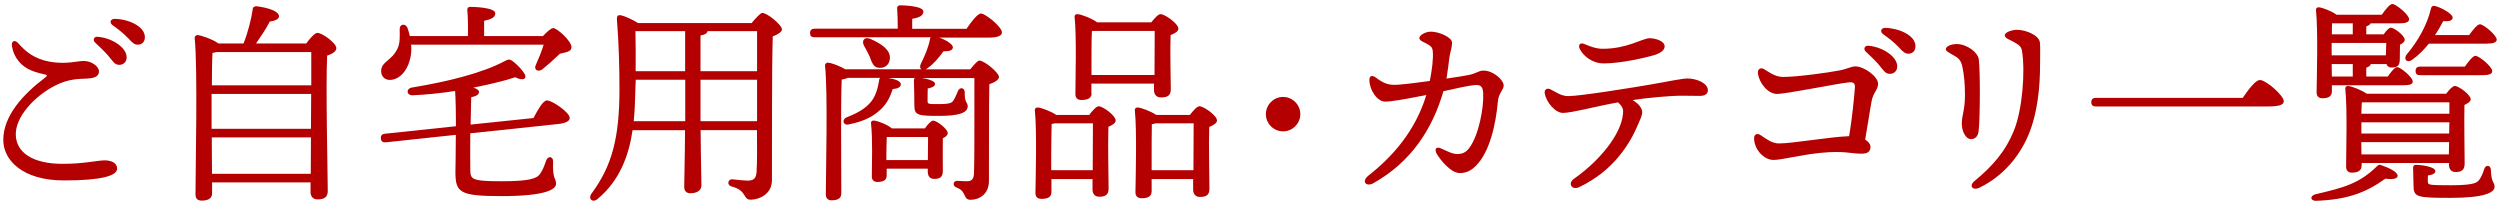
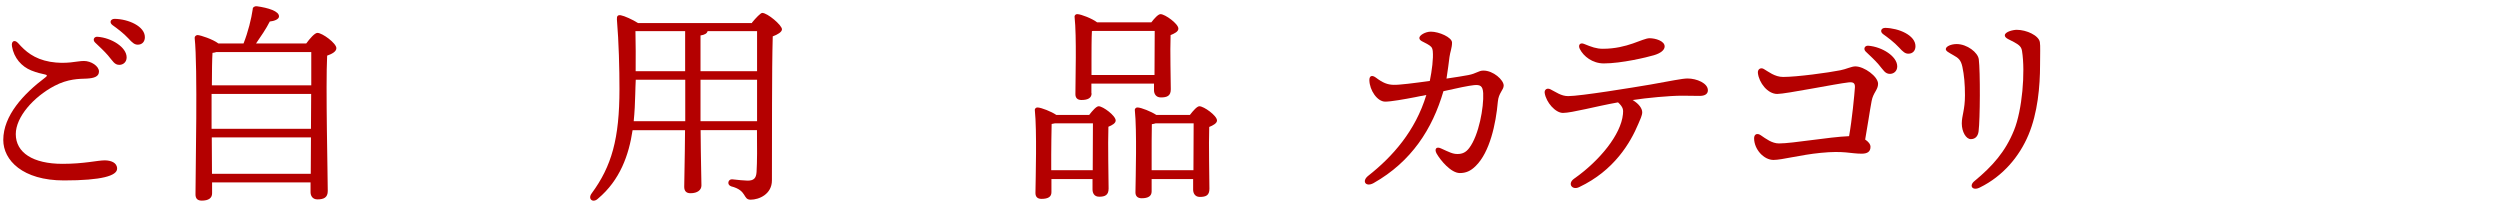
<svg xmlns="http://www.w3.org/2000/svg" version="1.1" id="レイヤー_1" x="0px" y="0px" width="244px" height="20px" viewBox="0 0 244 20" style="enable-background:new 0 0 244 20;" xml:space="preserve">
  <style type="text/css">
	.st0{fill:#B40000;}
</style>
  <g>
    <path class="st0" d="M11.43,16.46c0,0.69-1.49,1.15-5.19,1.15c-4.03,0-5.92-1.97-5.92-3.95c0-2.39,1.99-4.51,4.09-6.09   C4.67,7.39,4.59,7.3,4.36,7.26C4.06,7.2,3.58,7.09,3.06,6.88C2.11,6.5,1.36,5.66,1.17,4.53C1.08,4.01,1.42,3.82,1.78,4.22   c0.69,0.78,1.53,1.53,3.11,1.81c1.62,0.27,2.6-0.08,3.3-0.08s1.47,0.5,1.47,1.03c0,0.5-0.48,0.65-1.18,0.69   C7.72,7.7,6.65,7.68,5.3,8.39c-2.02,1.07-3.76,3.02-3.76,4.7c0,1.81,1.68,2.9,4.56,2.9c2.14,0,3.4-0.34,4.14-0.34   C10.83,15.66,11.43,15.87,11.43,16.46z M12.36,5.6c0,0.48-0.36,0.73-0.71,0.73c-0.48,0-0.63-0.36-1.11-0.92   c-0.36-0.42-0.84-0.86-1.26-1.26C9.02,3.9,9.17,3.56,9.52,3.59C10.89,3.69,12.36,4.61,12.36,5.6z M14.14,3.63   c0,0.44-0.27,0.73-0.69,0.73c-0.31,0-0.52-0.17-0.92-0.61c-0.46-0.5-1.09-0.97-1.55-1.3c-0.34-0.25-0.19-0.61,0.21-0.61   C12.53,1.86,14.14,2.56,14.14,3.63z" />
    <path class="st0" d="M29.89,4.24c0.34-0.46,0.82-1.03,1.09-1.03c0.48,0,1.85,1.01,1.85,1.49c0,0.34-0.44,0.57-0.9,0.73   c-0.15,2.98,0.06,11.72,0.06,13.21c0,0.65-0.4,0.82-1.01,0.82c-0.5,0-0.67-0.38-0.67-0.71V17.8H20.7v1.07   c0,0.46-0.34,0.71-1.01,0.71c-0.42,0-0.61-0.21-0.61-0.61c0-2.35,0.23-12.37-0.08-15.26c-0.02-0.15,0.13-0.29,0.29-0.29   c0.29,0.02,1.47,0.4,2.02,0.82h2.46c0.44-1.11,0.76-2.39,0.9-3.36c-0.02-0.15,0.15-0.29,0.4-0.27c1.09,0.15,2.2,0.48,2.16,1.01   c-0.02,0.27-0.48,0.44-0.9,0.48c-0.34,0.69-0.88,1.47-1.34,2.14H29.89z M20.65,12.57h9.7l0.02-3.4h-9.72c0,1.01,0,1.85,0,2.14   V12.57z M30.38,8.33c0-1.41,0-2.6,0-3.25h-9.26c-0.1,0.04-0.23,0.06-0.38,0.08c-0.04,0.61-0.06,1.91-0.06,3.17H30.38z M30.33,16.96   l0.02-3.55h-9.68l0.02,3.55H30.33z" />
-     <path class="st0" d="M52.07,11.52c0.4-0.78,0.92-1.68,1.28-1.72c0.48-0.04,2.2,1.13,2.25,1.68c0.04,0.31-0.34,0.55-1.18,0.63   l-8.52,0.9c0,1.43-0.02,2.79,0,3.55c0.02,0.92,0.06,1.13,3.02,1.13c2.65,0,3.46-0.23,3.8-0.73c0.23-0.31,0.46-0.9,0.59-1.3   c0.15-0.46,0.69-0.42,0.67,0.1c-0.06,1.83,0.29,1.57,0.29,2.18c0,0.55-1.03,1.2-5.31,1.2c-4.14,0-4.51-0.36-4.51-2.39   c0-0.36,0.04-1.85,0.04-3.59l-6.82,0.73c-0.27,0.02-0.46-0.04-0.5-0.38c-0.02-0.31,0.15-0.44,0.42-0.46l6.91-0.73   c0-1.22-0.02-2.46-0.08-3.44c-1.36,0.21-2.79,0.36-4.14,0.42c-0.61,0.02-0.69-0.65-0.06-0.76C43.8,7.95,47.09,7.11,49.19,6   c0.48-0.25,0.57-0.27,0.99,0.08c0.42,0.34,0.84,0.82,1.03,1.15c0.25,0.44-0.15,0.71-0.92,0.31c-1.03,0.34-2.48,0.69-4.09,1.01   c0.31,0.1,0.55,0.25,0.55,0.42c0,0.27-0.27,0.42-0.76,0.52c-0.02,0.78-0.04,1.7-0.06,2.67L52.07,11.52z M52.99,3.52   c0.36-0.38,0.78-0.78,1.01-0.78c0.36,0,1.81,1.28,1.78,1.89c-0.02,0.42-0.57,0.48-1.13,0.61c-0.61,0.59-1.24,1.15-1.72,1.53   c-0.44,0.31-0.86,0.02-0.63-0.44c0.25-0.57,0.57-1.32,0.76-1.97H40.12c0.02,0.21,0.04,0.44,0.02,0.65c-0.1,1.55-0.99,2.79-2.1,2.79   c-0.48,0-0.84-0.34-0.84-0.86c0-0.94,1.07-1.01,1.62-2.25c0.25-0.55,0.19-1.26,0.19-1.87c0-0.48,0.55-0.57,0.76-0.1   c0.08,0.25,0.17,0.5,0.23,0.8h5.67c0.02-0.88,0-1.91-0.06-2.54c-0.02-0.21,0.1-0.31,0.29-0.31c0.36,0,2.44,0.06,2.44,0.63   c0,0.42-0.44,0.59-1.09,0.73v1.49H52.99z" />
    <path class="st0" d="M73.4,2.2c0.36-0.44,0.84-0.94,0.99-0.94c0.52,0,1.93,1.2,1.93,1.6c0,0.27-0.44,0.52-0.9,0.69   c-0.1,3.53-0.06,9.45-0.08,14.05c0,1.36-1.26,1.89-2.08,1.89c-0.78,0-0.31-0.9-1.89-1.3c-0.46-0.15-0.31-0.71,0.08-0.69   c0.55,0.06,1.22,0.13,1.51,0.13c0.59,0,0.84-0.21,0.88-0.84c0.06-0.94,0.06-2.52,0.04-4.09h-5.5c0.02,3,0.08,4.77,0.08,5.4   c0,0.44-0.38,0.76-1.07,0.76c-0.42,0-0.61-0.23-0.61-0.63c0-0.71,0.06-2.46,0.08-5.52h-5.12c-0.36,2.41-1.22,4.87-3.38,6.68   c-0.48,0.46-1.03,0.04-0.61-0.52c1.95-2.65,2.71-5.33,2.71-10.18c0-1.97-0.06-4.51-0.25-6.8c-0.02-0.34,0.1-0.44,0.38-0.4   c0.34,0.06,1.15,0.42,1.68,0.76H73.4z M66.88,11.84V10.2V7.78h-4.83C62.02,8.25,62.02,8.73,62,9.21c-0.02,0.84-0.06,1.72-0.15,2.62   H66.88z M62.02,3.04c0.02,1.3,0.04,2.6,0.02,3.91h4.83V3.04H62.02z M68.37,6.95h5.52V3.04h-4.83c-0.04,0.21-0.27,0.36-0.69,0.42   V6.95z M73.89,11.84V10.2V7.78h-5.52v2.41v1.64H73.89z" />
-     <path class="st0" d="M94.32,2.83c0.46-0.69,1.09-1.51,1.43-1.51c0.42,0,2.04,1.3,2.04,1.85c0,0.29-0.38,0.5-1.22,0.5h-4.89   c0.65,0.23,1.3,0.65,1.32,0.92c0,0.31-0.27,0.42-0.92,0.42c-0.48,0.67-0.97,1.24-1.57,1.66c-0.06,0.04-0.13,0.08-0.19,0.1h4.37   c0.34-0.42,0.73-0.86,0.88-0.86c0.52,0,1.93,1.2,1.93,1.6c0,0.29-0.46,0.55-0.94,0.71c-0.06,2.39-0.02,6.3-0.04,9.45   c0,1.3-0.97,1.83-1.78,1.83c-0.8,0-0.34-0.82-1.39-1.2c-0.44-0.17-0.31-0.67,0.08-0.65c0.29,0.02,0.69,0.04,0.94,0.04   c0.46,0,0.65-0.19,0.69-0.73c0.04-1.09,0.04-3.15,0.04-4.66V7.62H90c0.52,0.08,1.26,0.27,1.26,0.57c0,0.23-0.27,0.36-0.71,0.44   c-0.02,0.15-0.02,1.11-0.02,1.24c0,0.31,0.13,0.29,1.2,0.29c1.26,0,1.22-0.25,1.34-0.38c0.13-0.19,0.29-0.59,0.42-0.88   c0.17-0.44,0.67-0.36,0.67,0.13c-0.04,0.97,0.29,0.97,0.29,1.34c0,0.65-0.9,0.94-2.75,0.94c-2.08,0-2.46-0.04-2.46-1.01   c0-0.46-0.02-1.95-0.04-2.35c-0.02-0.19,0.02-0.29,0.1-0.34h-2.62c0.63,0.08,1.24,0.31,1.24,0.61c0,0.27-0.25,0.42-0.8,0.48   c-0.23,0.76-0.59,1.43-1.11,1.93c-0.67,0.65-1.57,1.2-3.17,1.51c-0.46,0.15-0.78-0.4-0.21-0.69c1.15-0.44,1.81-0.88,2.27-1.39   c0.44-0.46,0.73-1.18,0.88-2.1c0.02-0.19,0.04-0.29,0.13-0.36h-3.19c-0.15,0.08-0.36,0.13-0.57,0.17   c-0.06,1.03-0.06,4.35-0.06,5.02l0.02,6.07c0,0.46-0.29,0.69-0.94,0.69c-0.38,0-0.57-0.21-0.57-0.59c0-2.06,0.21-9.99-0.08-12.56   c-0.02-0.15,0.13-0.29,0.29-0.29c0.29,0.02,1.13,0.31,1.68,0.65h7.45c-0.15-0.08-0.19-0.29-0.06-0.55c0.36-0.73,0.71-1.49,0.9-2.44   c0-0.04,0.02-0.08,0.04-0.13h-11.3c-0.27,0-0.46-0.08-0.46-0.42c0-0.31,0.19-0.42,0.46-0.42h8.1c0-0.69-0.02-1.45-0.06-1.97   c-0.02-0.21,0.1-0.31,0.29-0.31c0.36,0,2.27,0.06,2.27,0.61c0,0.42-0.44,0.59-1.09,0.71v0.97H94.32z M84.87,5.5   c-0.15-0.34-0.36-0.71-0.55-1.05C84.07,3.96,84.37,3.52,85,3.82c0.99,0.44,1.95,1.05,1.85,1.93c-0.06,0.57-0.48,0.94-1.11,0.86   C85.21,6.57,85.08,6.02,84.87,5.5z M90.27,12.53c0.25-0.36,0.61-0.76,0.8-0.76c0.36,0,1.43,0.82,1.43,1.22   c0,0.21-0.21,0.38-0.48,0.5c-0.02,0.86,0,2.67,0,3.17c0,0.65-0.29,0.8-0.86,0.8c-0.48,0-0.61-0.38-0.61-0.71v-0.29h-4.01v0.67   c0,0.44-0.31,0.63-0.9,0.63c-0.36,0-0.55-0.19-0.55-0.55c0-1.2,0.1-3.53-0.08-5.19c-0.02-0.17,0.13-0.29,0.31-0.25   c0.4,0.04,1.3,0.4,1.72,0.76H90.27z M90.56,15.62c0-0.73,0.02-1.64,0.02-2.25h-4.03c-0.02,0.42-0.04,1.34-0.04,1.7v0.55H90.56z" />
    <path class="st0" d="M106.31,11.21c0.31-0.4,0.69-0.84,0.92-0.84c0.42,0,1.66,0.92,1.66,1.39c0,0.27-0.34,0.46-0.71,0.61   c-0.06,1.62,0.02,5.23,0.02,6.03c0,0.65-0.36,0.8-0.92,0.8c-0.5,0-0.65-0.38-0.65-0.71v-1.01h-4.01v1.28   c0,0.44-0.31,0.65-0.97,0.65c-0.38,0-0.59-0.19-0.59-0.57c0.02-1.51,0.15-6.07-0.06-8.08c-0.02-0.17,0.13-0.29,0.29-0.27   c0.34,0.02,1.3,0.38,1.81,0.73H106.31z M106.65,16.62c0-1.55,0.02-3.63,0.02-4.58h-3.72c-0.1,0.02-0.21,0.04-0.31,0.06   c-0.02,0.63-0.04,2.56-0.04,3v1.51H106.65z M106.54,9.11c0,0.44-0.34,0.65-0.99,0.65c-0.4,0-0.59-0.21-0.59-0.57   c0-1.45,0.13-5.58-0.08-7.54c-0.02-0.17,0.13-0.29,0.29-0.27c0.36,0.02,1.41,0.42,1.91,0.8h5.29c0.31-0.4,0.67-0.8,0.9-0.8   c0.44,0,1.74,0.94,1.74,1.41c0,0.29-0.36,0.48-0.76,0.63c-0.06,1.57,0.02,4.49,0.02,5.29c0,0.65-0.36,0.8-0.97,0.8   c-0.5,0-0.67-0.38-0.67-0.71V8.16h-6.11V9.11z M112.68,7.32c0-1.41,0.02-3.42,0.02-4.3h-6.03l-0.1,0.02   c-0.04,0.57-0.04,2.33-0.04,2.73v1.55H112.68z M116.14,11.21c0.31-0.4,0.69-0.84,0.92-0.84c0.44,0,1.72,0.92,1.72,1.39   c0,0.27-0.38,0.48-0.76,0.63c-0.06,1.66,0.02,5.19,0.02,6.03c0,0.65-0.34,0.8-0.94,0.8c-0.48,0-0.65-0.38-0.65-0.71v-1.03h-4.05   v1.2c0,0.46-0.34,0.67-0.97,0.67c-0.4,0-0.61-0.21-0.61-0.57c0.02-1.51,0.15-6-0.06-8.02c-0.02-0.17,0.13-0.29,0.29-0.27   c0.34,0.02,1.28,0.38,1.81,0.73H116.14z M116.48,16.62c0-1.55,0.02-3.63,0.02-4.58h-3.72c-0.1,0.04-0.23,0.06-0.36,0.08   c-0.02,0.61-0.02,2.52-0.02,2.94v1.55H116.48z" />
-     <path class="st0" d="M123.55,11.14c0-0.92,0.76-1.68,1.68-1.68s1.68,0.76,1.68,1.68s-0.76,1.68-1.68,1.68   S123.55,12.07,123.55,11.14z" />
    <path class="st0" d="M146.76,8.35c0,0.42-0.5,0.73-0.57,1.57c-0.19,2.16-0.78,4.93-2.16,6.28c-0.5,0.5-0.97,0.69-1.55,0.69   c-0.86,0-1.89-1.24-2.27-1.91c-0.23-0.42-0.04-0.71,0.42-0.5c0.84,0.38,1.15,0.55,1.62,0.55s0.82-0.15,1.15-0.59   c0.94-1.24,1.43-3.97,1.36-5.35c-0.04-0.71-0.29-0.84-0.9-0.78c-0.44,0.04-1.68,0.29-2.98,0.59c-1.07,3.67-3.11,6.87-6.82,8.97   c-0.76,0.42-1.2-0.19-0.5-0.73c2.35-1.85,4.58-4.35,5.65-7.87c-0.38,0.06-0.73,0.15-1.07,0.21c-1.09,0.21-2.39,0.44-2.94,0.44   c-0.78,0-1.53-1.11-1.55-2.1c0-0.46,0.29-0.5,0.63-0.25c0.69,0.52,1.13,0.69,1.72,0.71c0.55,0.02,2.04-0.17,3.55-0.38   c0.21-1.03,0.36-2.2,0.29-2.9c-0.04-0.4-0.19-0.5-0.55-0.71c-0.4-0.23-0.76-0.31-0.76-0.59c0-0.25,0.57-0.61,1.13-0.61   c0.78,0,2.06,0.55,2.06,1.07s-0.19,0.92-0.25,1.41c-0.06,0.5-0.17,1.34-0.29,2.1c0.88-0.13,1.66-0.25,2.12-0.34   c0.8-0.15,1.01-0.44,1.47-0.44C145.75,6.88,146.76,7.81,146.76,8.35z" />
    <path class="st0" d="M166.69,8.81c0,0.36-0.29,0.55-0.8,0.55c-0.46,0-1.05-0.02-1.72-0.02c-1.22,0-3.4,0.21-4.83,0.42   c0.67,0.4,0.94,0.86,0.94,1.2c0,0.31-0.21,0.73-0.38,1.13c-0.76,1.81-2.33,4.54-5.77,6.17c-0.69,0.34-1.18-0.34-0.5-0.82   c2.48-1.74,4.58-4.3,4.77-6.3c0.04-0.42,0.04-0.67-0.48-1.15c-2.14,0.38-4.51,1.03-5.38,1.03c-0.73,0-1.64-1.03-1.78-1.95   c-0.04-0.31,0.21-0.52,0.55-0.36c0.55,0.27,1.05,0.67,1.74,0.67c1.2,0,6.34-0.84,8.04-1.13c1.93-0.34,3.09-0.59,3.61-0.59   C165.6,7.66,166.69,8.12,166.69,8.81z M154.19,4.78c-0.19-0.38,0.02-0.65,0.4-0.5c0.76,0.31,1.22,0.48,1.85,0.48   c2.41,0,3.86-1.03,4.56-1.03c0.57,0,1.47,0.27,1.47,0.8c0,0.36-0.4,0.67-1.05,0.86c-0.71,0.21-3.17,0.8-4.89,0.8   C155.43,6.19,154.55,5.5,154.19,4.78z" />
    <path class="st0" d="M183.3,8.18c0,0.59-0.48,0.86-0.63,1.68c-0.19,1.01-0.4,2.5-0.63,3.76c0.29,0.19,0.52,0.44,0.52,0.71   c0,0.48-0.31,0.67-0.86,0.67c-1.11,0-1.7-0.31-4.01-0.08c-1.95,0.19-3.78,0.69-4.6,0.69c-0.94,0-1.89-1.03-1.89-2.12   c0-0.36,0.27-0.55,0.65-0.29c0.5,0.34,1.09,0.8,1.78,0.8c1.34,0,4.85-0.63,6.84-0.71c0.29-1.62,0.52-4.03,0.57-4.77   c0.02-0.44-0.19-0.52-0.61-0.48c-1.2,0.13-6.13,1.13-6.97,1.13c-0.94,0-1.78-1.09-1.89-2.04c-0.04-0.38,0.27-0.57,0.57-0.4   c0.44,0.25,1.07,0.78,1.89,0.78c1.36,0,4.43-0.42,5.58-0.65c0.55-0.1,1.09-0.38,1.47-0.38C181.95,6.48,183.3,7.47,183.3,8.18z    M185.17,6.48c0,0.48-0.36,0.73-0.71,0.73c-0.48,0-0.63-0.36-1.11-0.92c-0.36-0.42-0.84-0.86-1.26-1.26   c-0.25-0.25-0.1-0.59,0.25-0.57C183.7,4.57,185.17,5.5,185.17,6.48z M186.95,4.51c0,0.44-0.27,0.73-0.69,0.73   c-0.31,0-0.52-0.17-0.92-0.61c-0.46-0.5-1.09-0.97-1.55-1.3c-0.34-0.25-0.19-0.61,0.21-0.61C185.33,2.75,186.95,3.44,186.95,4.51z" />
    <path class="st0" d="M190.97,4.3c1.01,0,2.08,0.82,2.16,1.49c0.15,1.2,0.13,5.84-0.02,7.03c-0.06,0.46-0.31,0.76-0.76,0.76   c-0.46,0-0.88-0.71-0.88-1.53c0-0.78,0.31-1.32,0.31-2.75c0-1.09-0.08-1.97-0.25-2.77c-0.15-0.71-0.42-0.88-0.86-1.13   c-0.46-0.27-0.76-0.4-0.76-0.61C189.92,4.51,190.46,4.3,190.97,4.3z M196.84,2.91c0.94,0,2.14,0.55,2.25,1.2   c0.06,0.36,0.02,1.13,0.02,2.23c0,2.08-0.23,4.68-1.13,6.82c-0.88,2.1-2.48,4.03-4.75,5.14c-0.71,0.36-1.09-0.17-0.52-0.63   c1.78-1.47,3.02-2.88,3.86-4.96c0.8-1.97,1.11-5.67,0.78-7.73c-0.06-0.38-0.23-0.57-0.76-0.86c-0.44-0.25-0.92-0.38-0.92-0.67   C195.67,3.1,196.47,2.91,196.84,2.91z" />
-     <path class="st0" d="M218.89,9.55c0.55-0.8,1.24-1.74,1.68-1.74c0.59,0,2.33,1.51,2.33,2.08c0,0.31-0.4,0.5-1.47,0.5h-16.86   c-0.27,0-0.46-0.08-0.46-0.42c0-0.31,0.19-0.42,0.46-0.42H218.89z" />
-     <path class="st0" d="M234.01,17.17c-0.04,0.34-0.65,0.34-1.2,0.27c-1.97,1.41-3.8,2.06-6.82,2.16c-0.46-0.02-0.59-0.44-0.04-0.63   c2.79-0.65,4.33-1.05,6.07-2.77c0.17-0.15,0.25-0.15,0.44-0.06C233.2,16.39,234.01,16.79,234.01,17.17z M227.59,8.94   c0,0.44-0.31,0.65-0.92,0.65c-0.36,0-0.57-0.19-0.57-0.57c0.02-1.53,0.15-6.03-0.06-8.04c-0.02-0.17,0.13-0.29,0.29-0.27   c0.36,0.04,1.26,0.38,1.72,0.73h4.41c0.36-0.5,0.78-1.05,1.03-1.05c0.36,0,1.64,1.05,1.64,1.49c0,0.27-0.31,0.4-0.99,0.4h-2.77   c-0.06,0.13-0.21,0.23-0.42,0.29v0.78h1.7c0.23-0.34,0.52-0.65,0.69-0.65c0.34,0,1.36,0.78,1.36,1.18c0,0.21-0.21,0.36-0.46,0.48   c0,0.42-0.02,1.15-0.02,1.43c0,0.65-0.27,0.8-0.8,0.8c-0.29,0-0.44-0.15-0.5-0.34h-1.53c-0.04,0.17-0.19,0.27-0.44,0.36v0.86h2.1   c0.31-0.46,0.69-0.92,0.92-0.92c0.31,0,1.51,0.99,1.51,1.39c0.02,0.27-0.25,0.38-0.9,0.38h-6.99V8.94z M232.86,5.41   c0.02-0.38,0.02-0.82,0.04-1.22h-5.33v1.13v0.08H232.86z M229.63,7.47V6.25h-2.06l0.02,1.22H229.63z M229.63,3.35V2.28h-2.02   c-0.02,0.23-0.02,0.63-0.02,1.07H229.63z M230.49,16.18c0,0.46-0.34,0.67-0.94,0.67c-0.38,0-0.57-0.21-0.57-0.59   c0-1.45,0.13-5.63-0.08-7.6c-0.02-0.17,0.13-0.29,0.29-0.27c0.36,0.04,1.3,0.4,1.81,0.76h7.75c0.27-0.38,0.63-0.76,0.84-0.76   c0.38,0,1.55,0.86,1.55,1.3c0,0.23-0.29,0.4-0.61,0.55c-0.04,1.45,0.02,4.98,0.02,5.73c0,0.65-0.34,0.82-0.9,0.82   c-0.48,0-0.63-0.38-0.63-0.71v-0.17h-8.52V16.18z M230.61,9.99l-0.1,0.02c-0.02,0.23-0.02,0.65-0.04,1.09h8.59V9.99H230.61z    M230.47,13.03h8.57l0.02-1.09h-8.59v0.88V13.03z M239.01,15.07l0.02-1.2h-8.57l0.02,1.2H239.01z M240.99,3.42   c0.36-0.5,0.8-1.05,1.05-1.05c0.36,0,1.62,1.05,1.64,1.49c0,0.27-0.31,0.4-0.99,0.4h-5.63c-0.46,0.57-0.99,1.11-1.62,1.57   c-0.5,0.36-0.88-0.02-0.57-0.48c1.22-1.45,2.04-3.02,2.39-4.51c0.04-0.21,0.19-0.31,0.42-0.25c0.69,0.19,1.7,0.78,1.7,1.13   c-0.02,0.27-0.29,0.4-0.92,0.34c-0.21,0.38-0.46,0.86-0.8,1.36H240.99z M243.11,16.6c0.04,1.28,0.36,1.15,0.36,1.64   c0,0.55-0.99,1.07-4.26,1.07c-3.34,0-3.65-0.06-3.65-1.22c0-0.38-0.04-1.43-0.04-1.62c-0.02-0.29,0.06-0.38,0.36-0.38   c0.36,0,1.81,0.17,1.81,0.61c0,0.21-0.23,0.36-0.71,0.42c-0.02-0.02-0.04,0.63-0.02,0.65c0.02,0.27,0.1,0.31,2.27,0.31   c2.46,0,2.56-0.31,2.77-0.57c0.19-0.25,0.36-0.69,0.46-1.01C242.6,16.04,243.11,16.1,243.11,16.6z M236.22,7.34   c-0.27,0-0.46-0.08-0.46-0.42c0-0.31,0.19-0.42,0.46-0.42h4.35c0.36-0.5,0.78-1.05,1.03-1.05c0.36,0,1.64,1.05,1.64,1.49   c0.02,0.27-0.31,0.4-0.97,0.4H236.22z" />
  </g>
</svg>